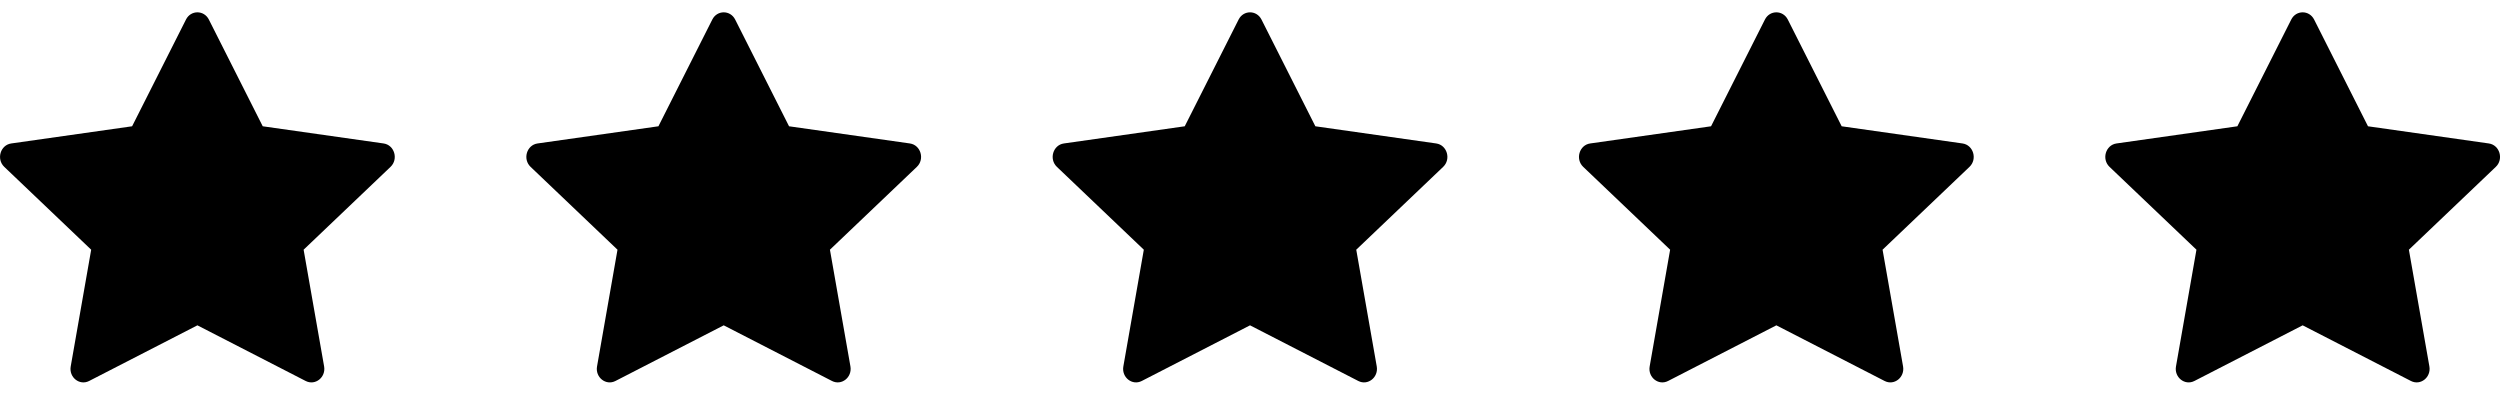
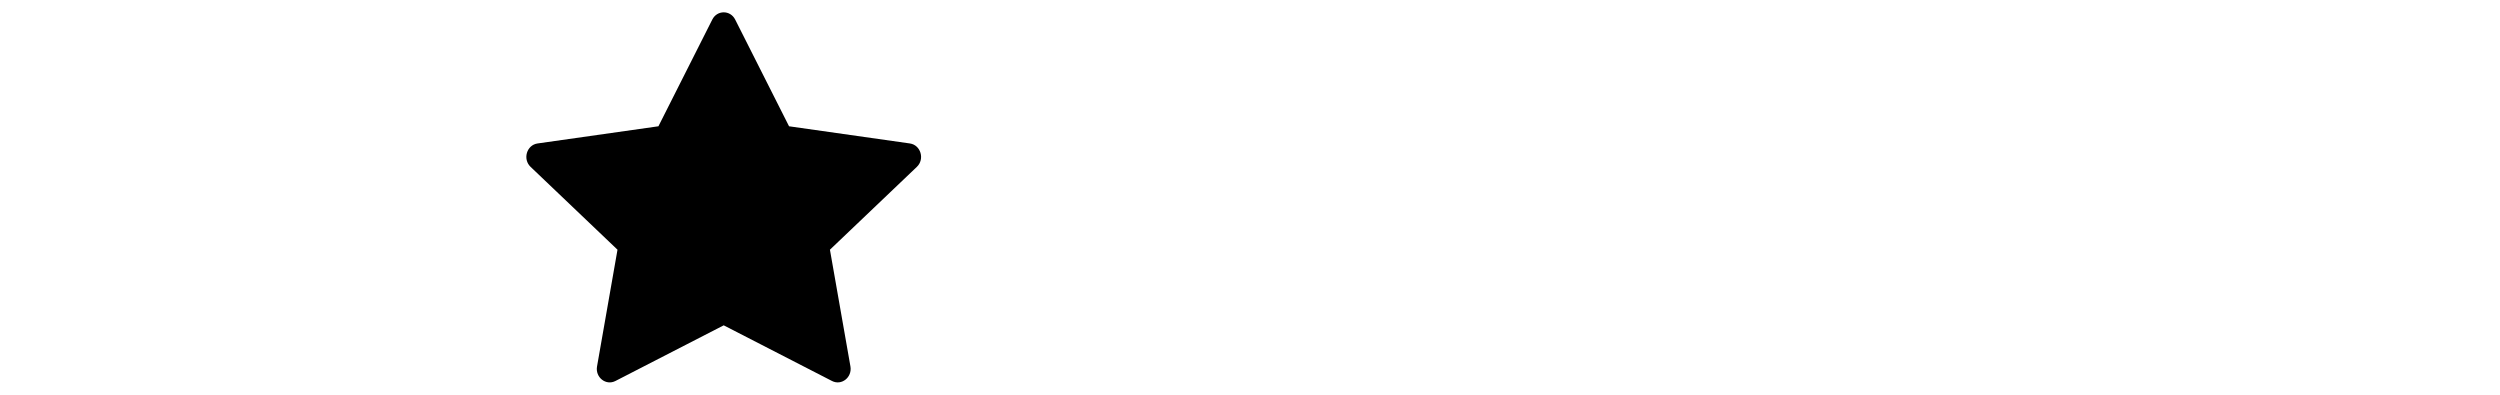
<svg xmlns="http://www.w3.org/2000/svg" width="76" height="12" viewBox="0 0 76 12" fill="none">
-   <path d="M2.709 11.582C2.419 11.731 2.091 11.471 2.15 11.138L2.772 7.591L0.13 5.073C-0.117 4.838 0.011 4.408 0.342 4.361L4.016 3.839L5.654 0.594C5.801 0.302 6.201 0.302 6.349 0.594L7.987 3.839L11.661 4.361C11.991 4.408 12.119 4.838 11.872 5.073L9.23 7.591L9.853 11.138C9.911 11.471 9.583 11.731 9.293 11.582L6.001 9.89L2.709 11.582Z" fill="black" />
  <path d="M18.709 11.582C18.419 11.731 18.091 11.471 18.15 11.138L18.772 7.591L16.13 5.073C15.883 4.838 16.011 4.408 16.342 4.361L20.016 3.839L21.654 0.594C21.801 0.302 22.201 0.302 22.349 0.594L23.987 3.839L27.66 4.361C27.991 4.408 28.119 4.838 27.872 5.073L25.23 7.591L25.853 11.138C25.911 11.471 25.583 11.731 25.293 11.582L22.001 9.89L18.709 11.582Z" fill="black" />
-   <path d="M34.709 11.582C34.419 11.731 34.091 11.471 34.15 11.138L34.772 7.591L32.13 5.073C31.883 4.838 32.011 4.408 32.342 4.361L36.016 3.839L37.654 0.594C37.801 0.302 38.201 0.302 38.349 0.594L39.987 3.839L43.66 4.361C43.991 4.408 44.119 4.838 43.872 5.073L41.23 7.591L41.853 11.138C41.911 11.471 41.583 11.731 41.293 11.582L38.001 9.89L34.709 11.582Z" fill="black" />
-   <path d="M50.709 11.582C50.419 11.731 50.091 11.471 50.15 11.138L50.772 7.591L48.13 5.073C47.883 4.838 48.011 4.408 48.342 4.361L52.016 3.839L53.654 0.594C53.801 0.302 54.201 0.302 54.349 0.594L55.987 3.839L59.66 4.361C59.991 4.408 60.119 4.838 59.872 5.073L57.23 7.591L57.853 11.138C57.911 11.471 57.583 11.731 57.293 11.582L54.001 9.89L50.709 11.582Z" fill="black" />
-   <path d="M66.709 11.582C66.419 11.731 66.091 11.471 66.15 11.138L66.772 7.591L64.13 5.073C63.883 4.838 64.011 4.408 64.342 4.361L68.016 3.839L69.654 0.594C69.801 0.302 70.201 0.302 70.349 0.594L71.987 3.839L75.66 4.361C75.991 4.408 76.119 4.838 75.872 5.073L73.23 7.591L73.853 11.138C73.911 11.471 73.583 11.731 73.293 11.582L70.001 9.89L66.709 11.582Z" fill="black" />
</svg>